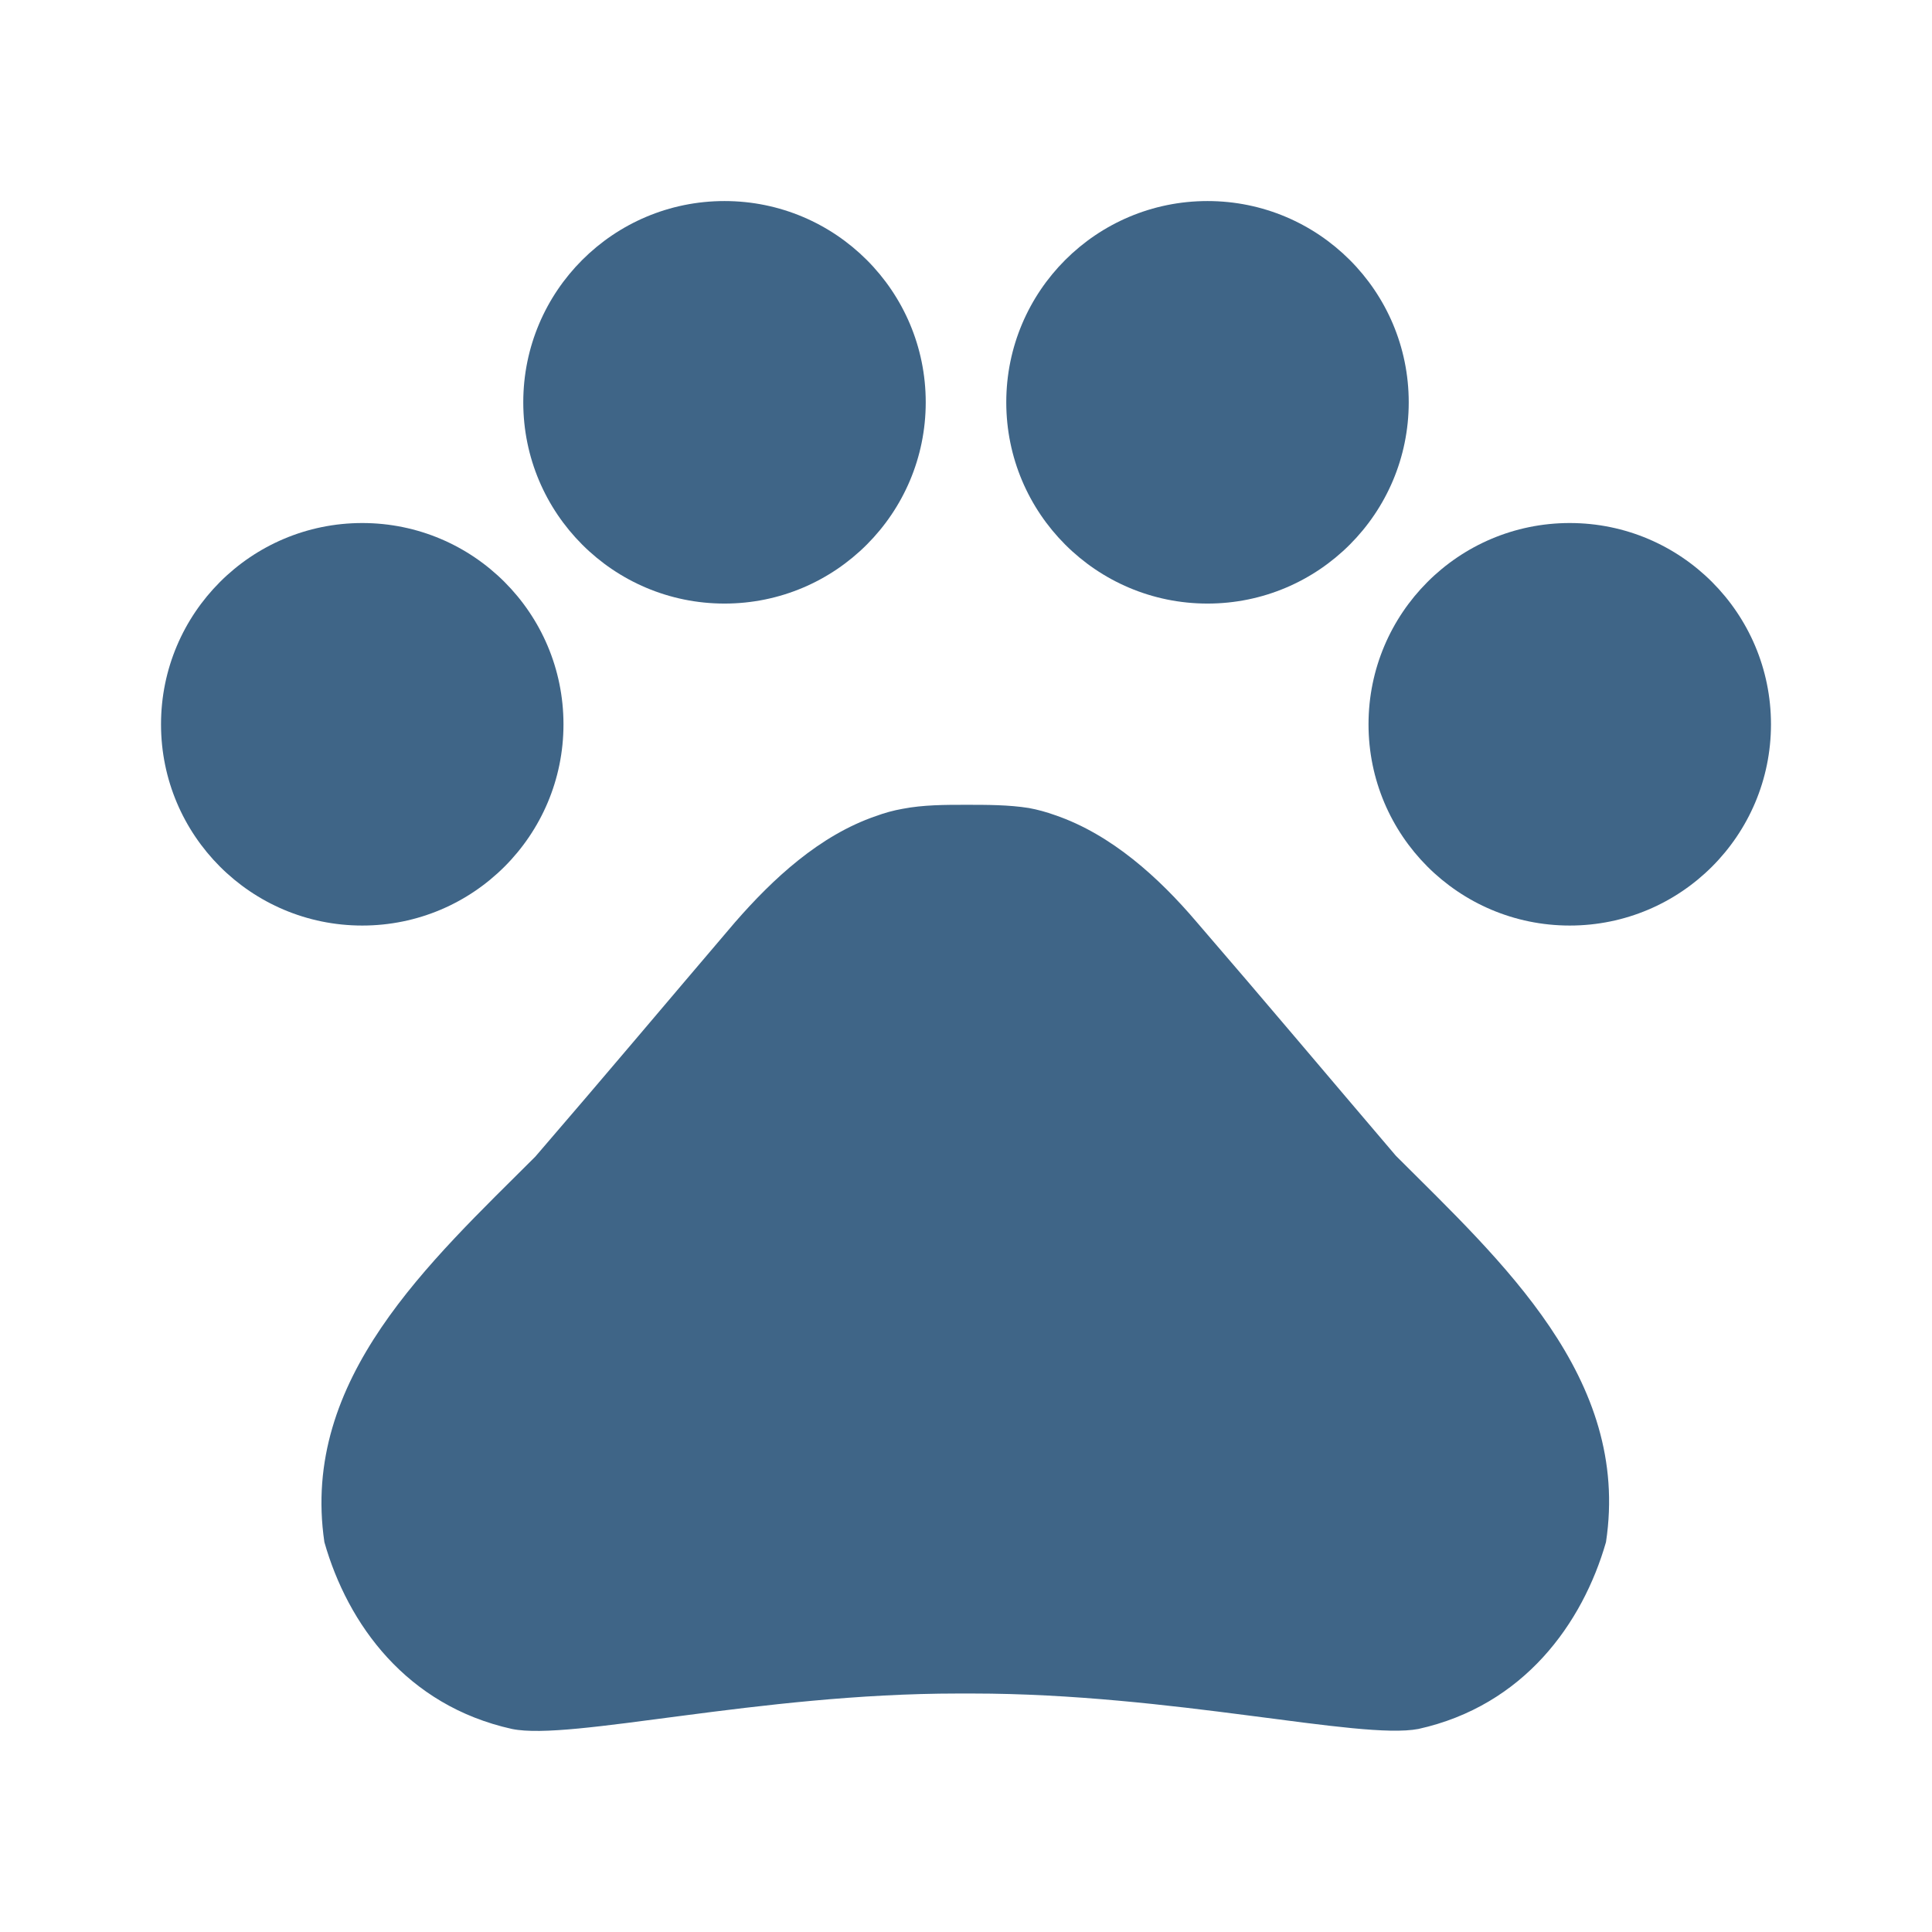
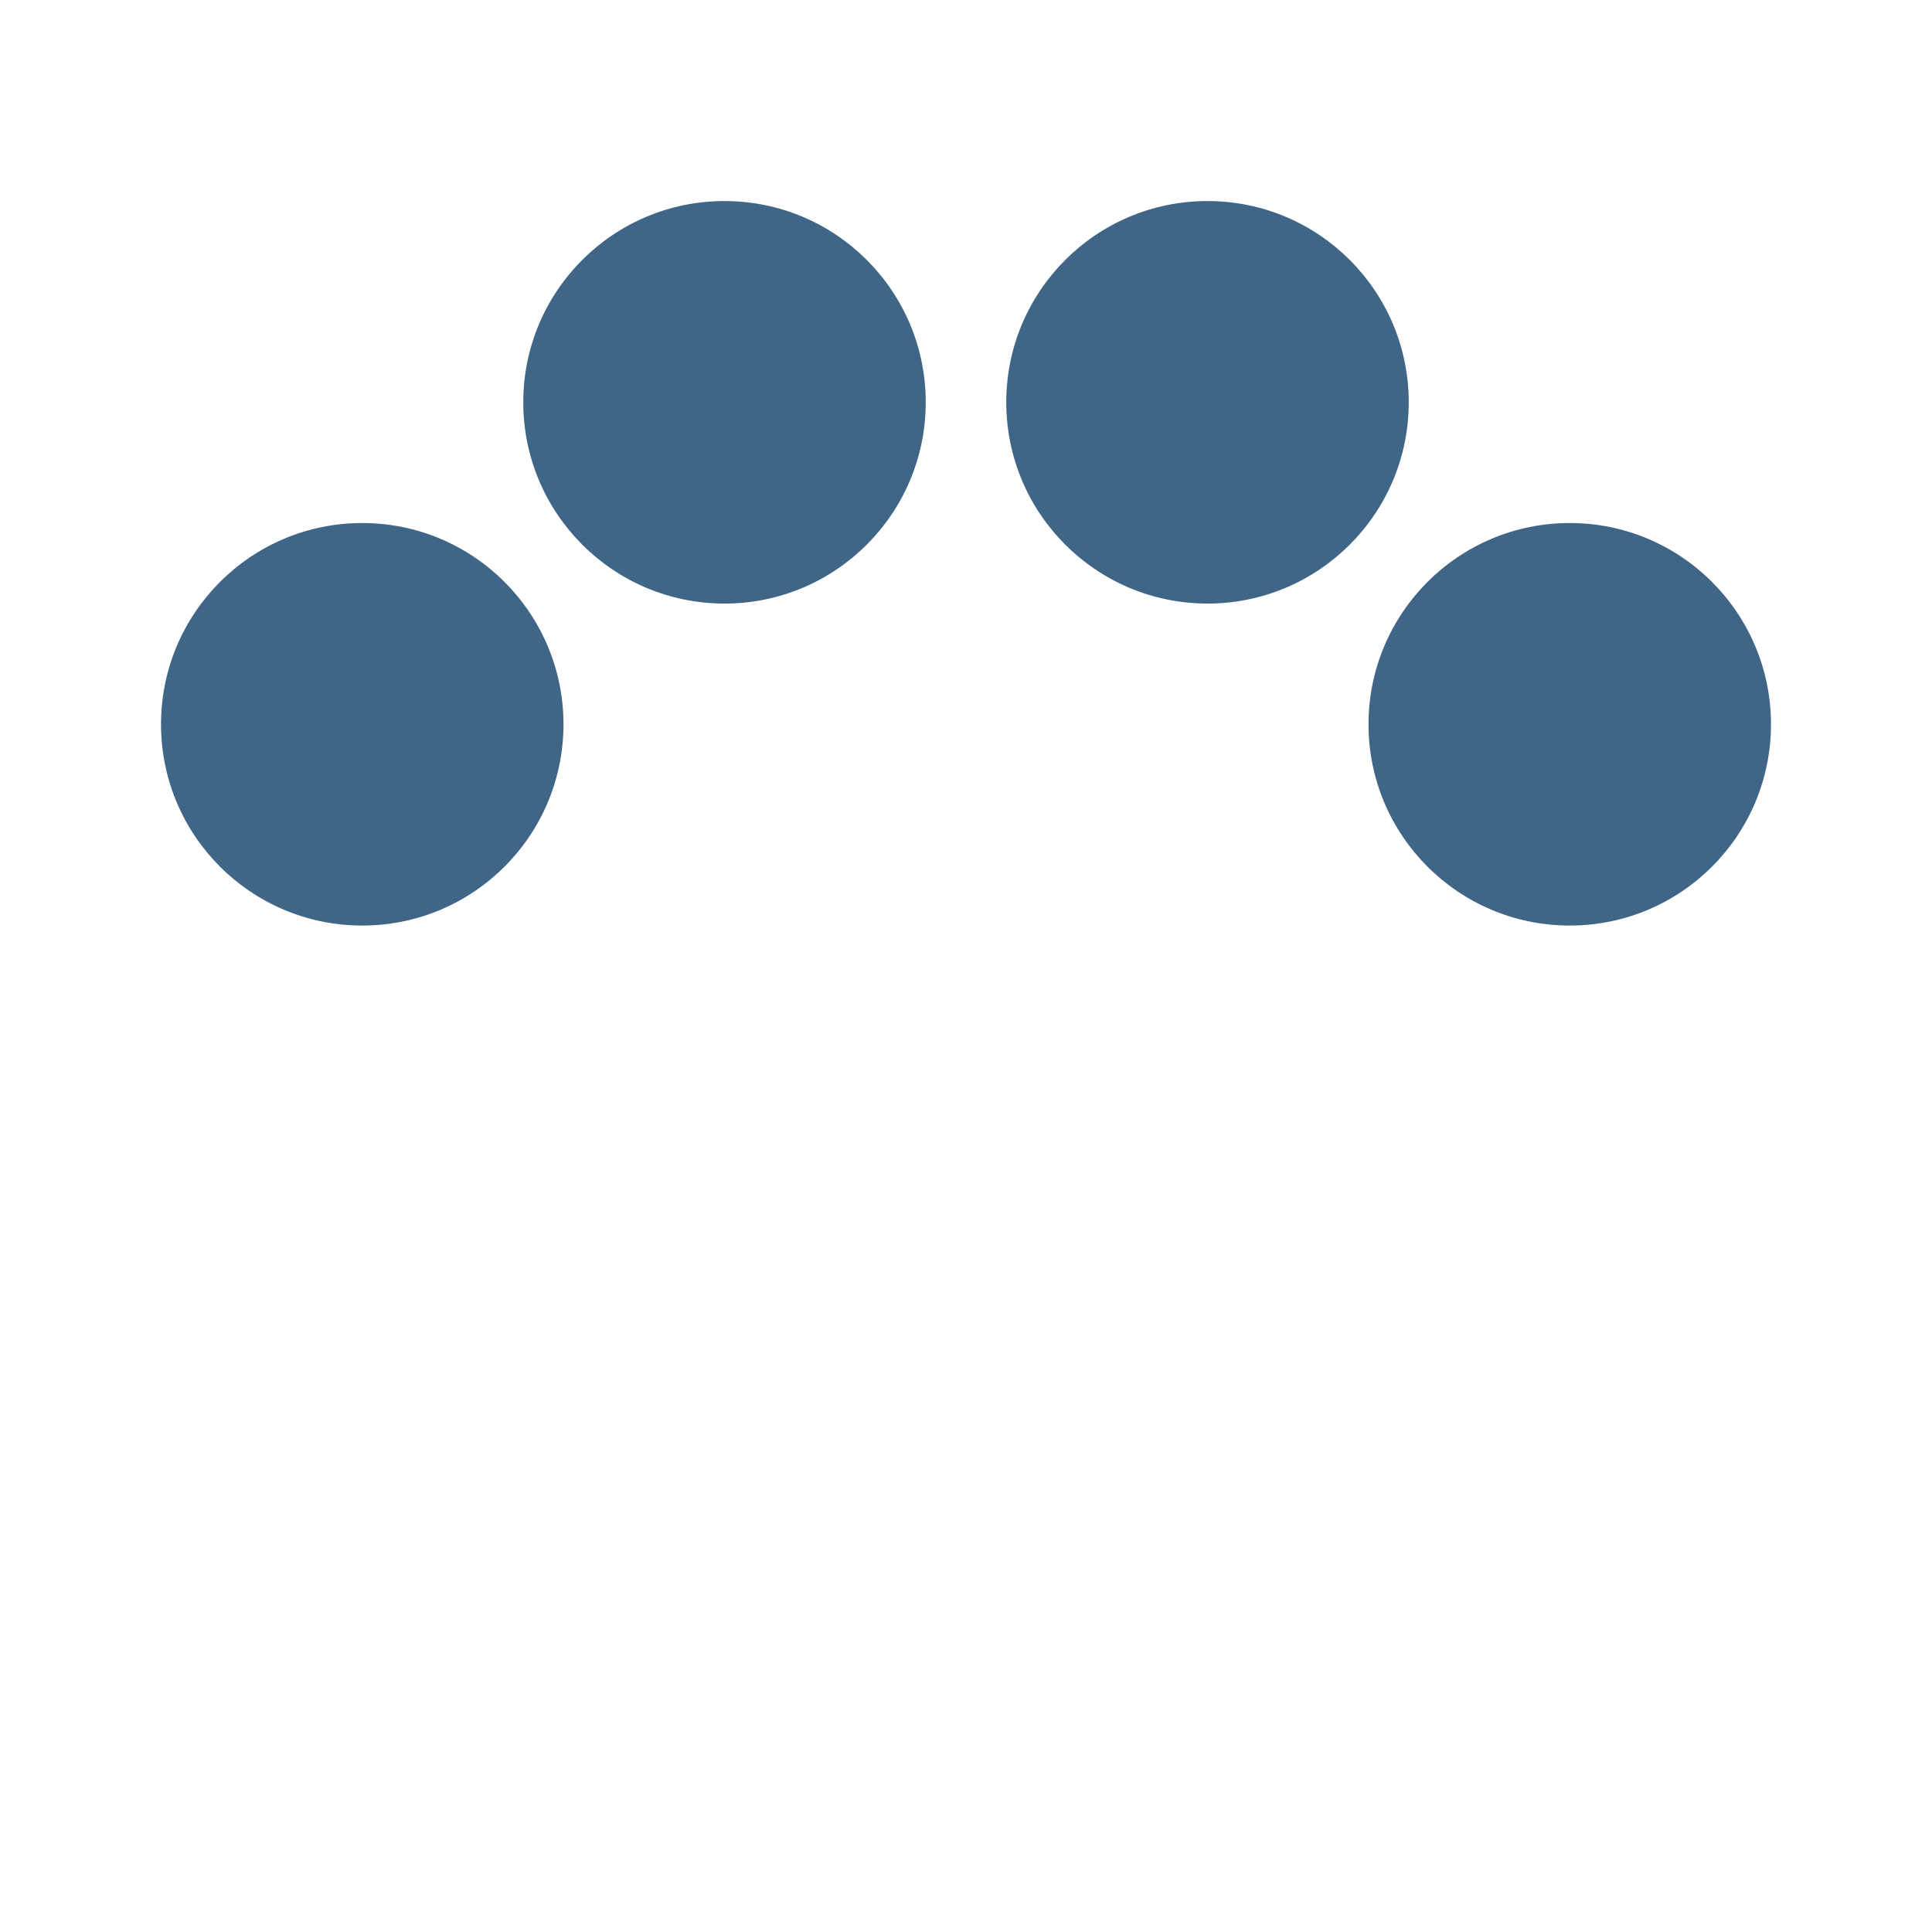
<svg xmlns="http://www.w3.org/2000/svg" width="32" height="32" viewBox="0 0 32 32" fill="none">
  <path d="M6 15.33C7.841 15.33 9.333 13.838 9.333 11.997C9.333 10.156 7.841 8.663 6 8.663C4.159 8.663 2.667 10.156 2.667 11.997C2.667 13.838 4.159 15.33 6 15.33Z" fill="#3F6587" />
  <path d="M12 9.997C13.841 9.997 15.333 8.504 15.333 6.663C15.333 4.822 13.841 3.33 12 3.33C10.159 3.33 8.667 4.822 8.667 6.663C8.667 8.504 10.159 9.997 12 9.997Z" fill="#3F6587" />
  <path d="M20 9.997C21.841 9.997 23.333 8.504 23.333 6.663C23.333 4.822 21.841 3.33 20 3.33C18.159 3.33 16.667 4.822 16.667 6.663C16.667 8.504 18.159 9.997 20 9.997Z" fill="#3F6587" />
  <path d="M26 15.33C27.841 15.33 29.333 13.838 29.333 11.997C29.333 10.156 27.841 8.663 26 8.663C24.159 8.663 22.667 10.156 22.667 11.997C22.667 13.838 24.159 15.33 26 15.33Z" fill="#3F6587" />
-   <path d="M23.12 19.143C21.96 17.783 20.987 16.623 19.813 15.263C19.2 14.543 18.413 13.823 17.48 13.503C17.333 13.45 17.187 13.41 17.04 13.383C16.707 13.33 16.347 13.33 16 13.33C15.653 13.33 15.293 13.33 14.947 13.397C14.8 13.423 14.653 13.463 14.507 13.517C13.573 13.837 12.8 14.557 12.173 15.277C11.013 16.637 10.04 17.797 8.867 19.157C7.12 20.903 4.973 22.837 5.373 25.543C5.76 26.903 6.733 28.25 8.48 28.637C9.453 28.837 12.56 28.05 15.867 28.05H16.107C19.413 28.05 22.52 28.823 23.493 28.637C25.24 28.25 26.213 26.89 26.6 25.543C27.013 22.823 24.867 20.89 23.12 19.143Z" fill="#3F6587" />
</svg>